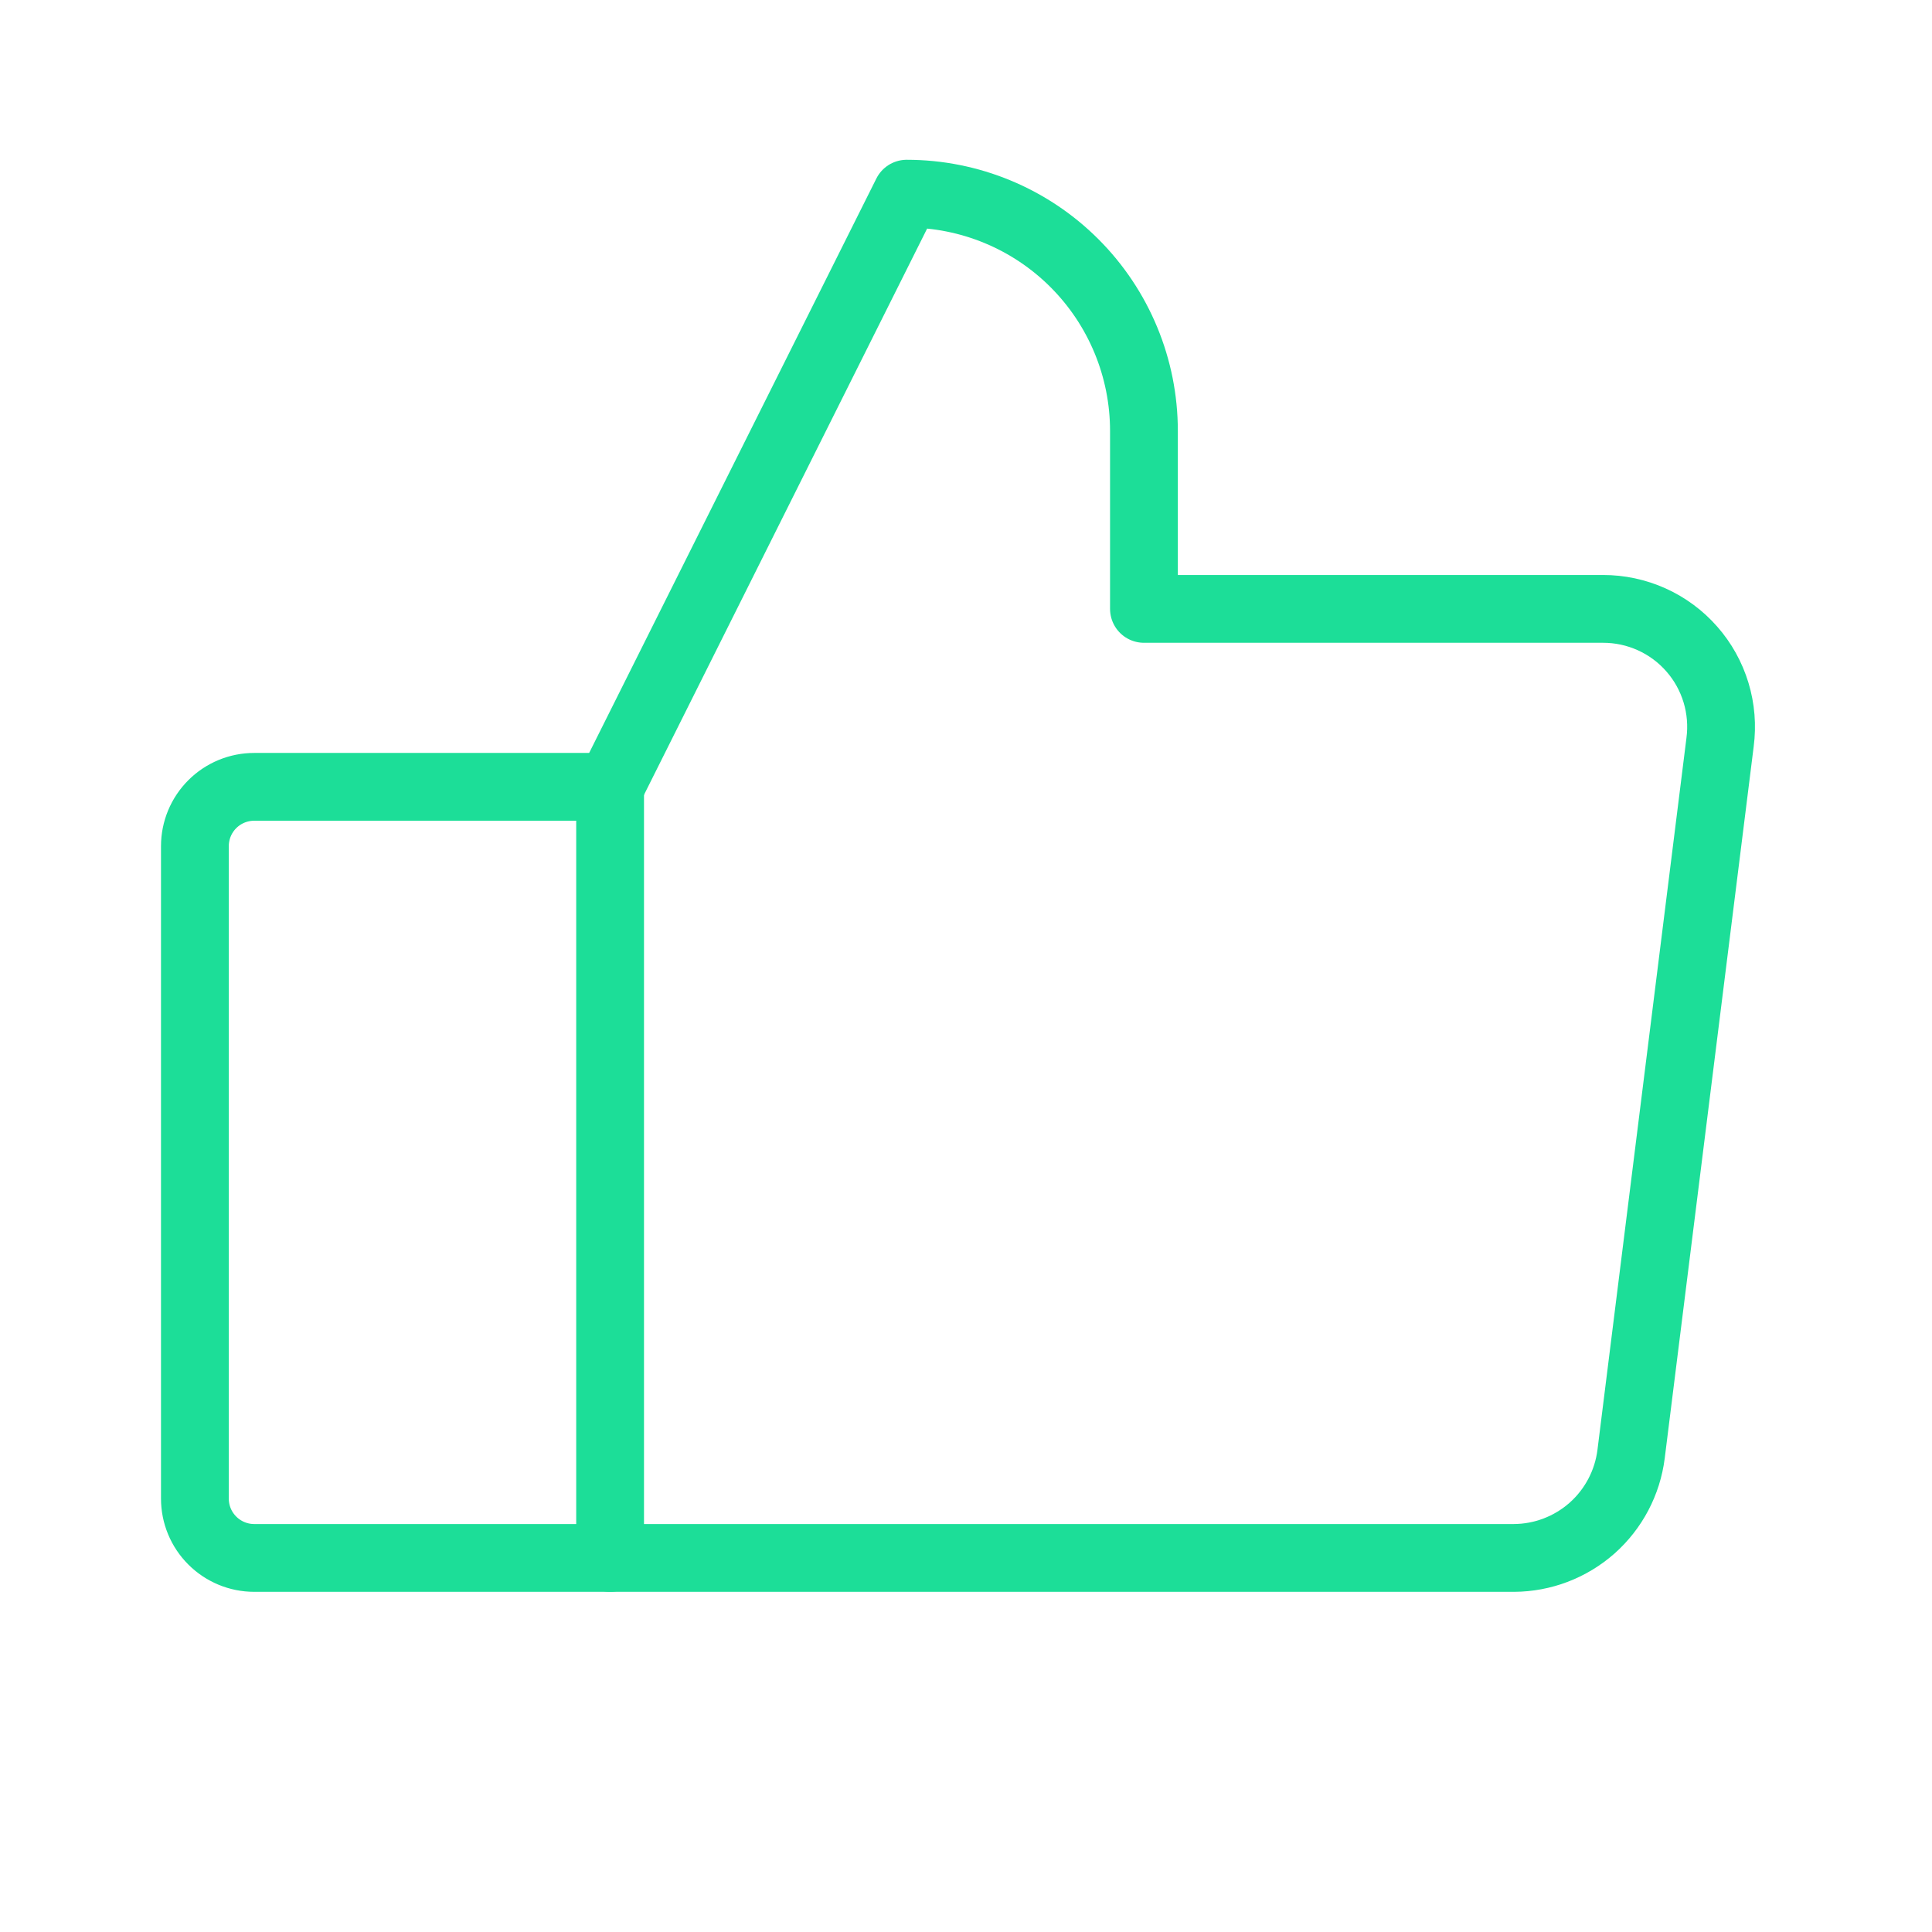
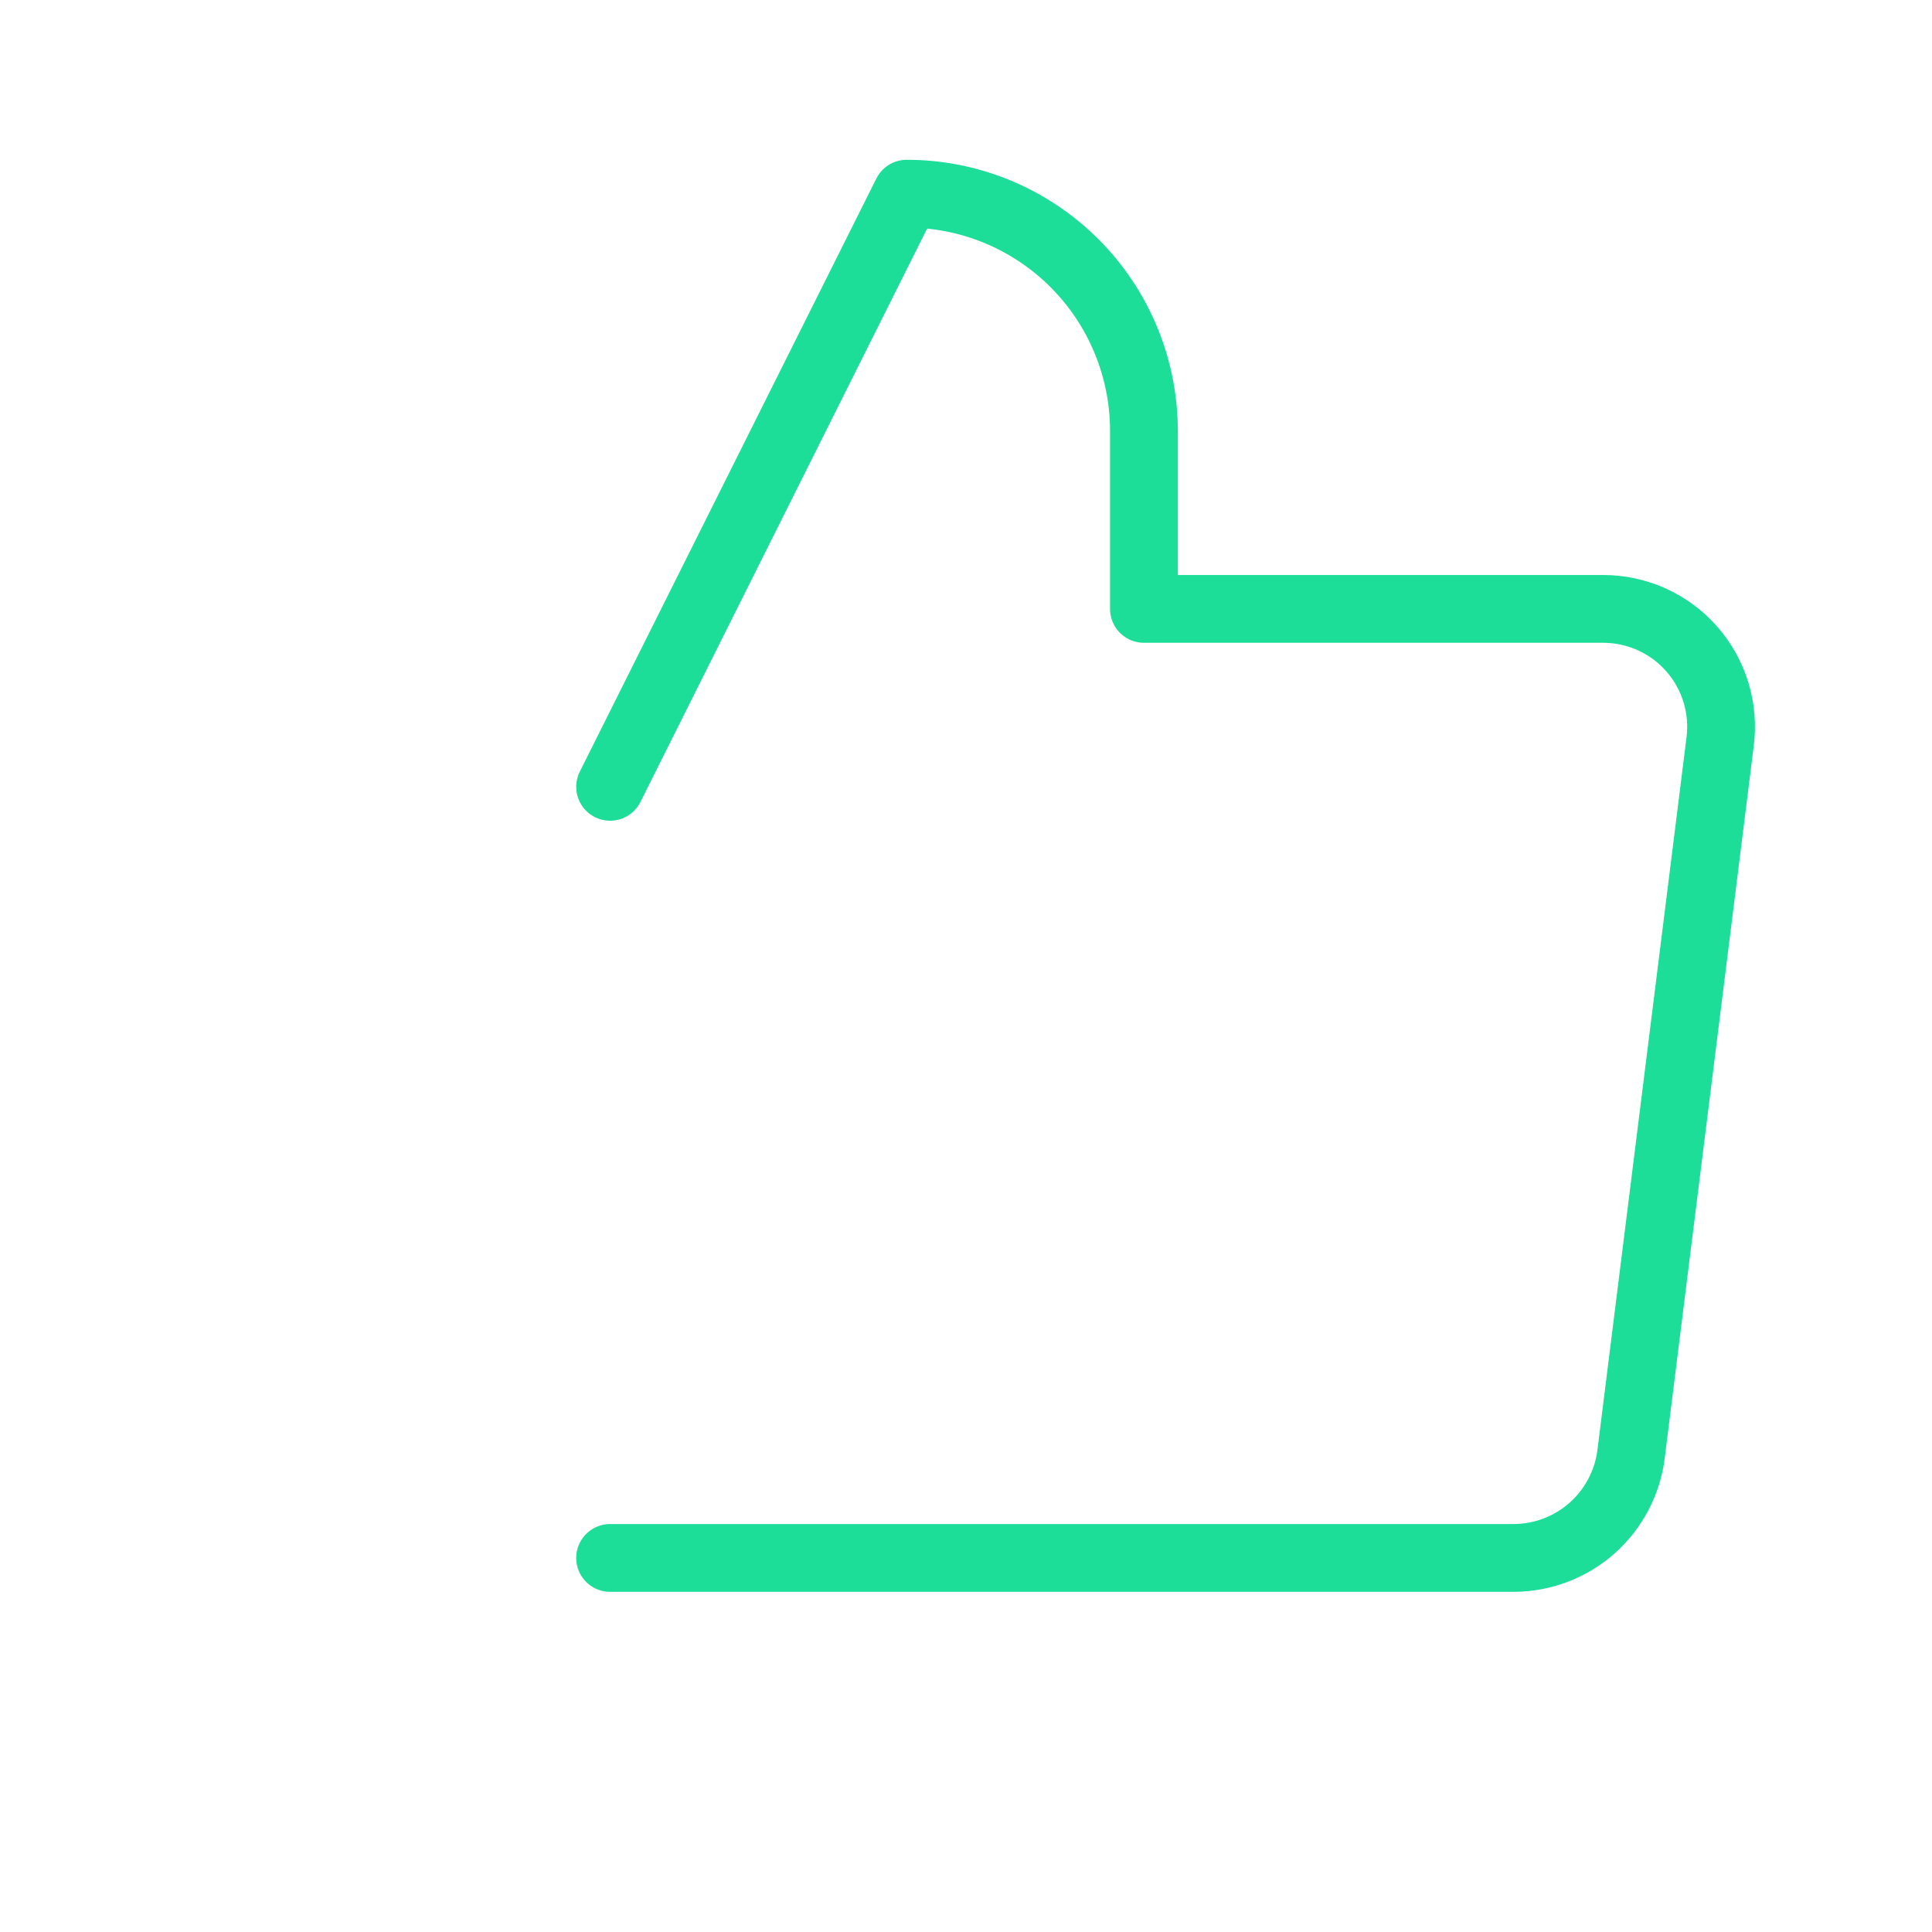
<svg xmlns="http://www.w3.org/2000/svg" width="57" height="57" viewBox="0 0 57 57" fill="none">
-   <path d="M7.5 23.214H18V45.964H7.5C7.036 45.964 6.591 45.779 6.263 45.451C5.934 45.123 5.75 44.678 5.75 44.214V24.964C5.75 24.5 5.934 24.055 6.263 23.726C6.591 23.398 7.036 23.214 7.5 23.214V23.214Z" stroke="#1CDE98" stroke-width="2" stroke-linecap="round" stroke-linejoin="round" />
  <path d="M18 23.214L26.75 5.714C28.607 5.714 30.387 6.451 31.7 7.764C33.013 9.077 33.75 10.857 33.75 12.714V17.964H47.291C47.787 17.963 48.278 18.068 48.73 18.272C49.182 18.476 49.586 18.774 49.913 19.148C50.241 19.52 50.484 19.959 50.628 20.434C50.772 20.909 50.812 21.409 50.747 21.901L48.122 42.901C48.016 43.744 47.606 44.52 46.971 45.084C46.334 45.647 45.515 45.96 44.666 45.964H18" stroke="#1CDE98" stroke-width="2" stroke-linecap="round" stroke-linejoin="round" />
</svg>